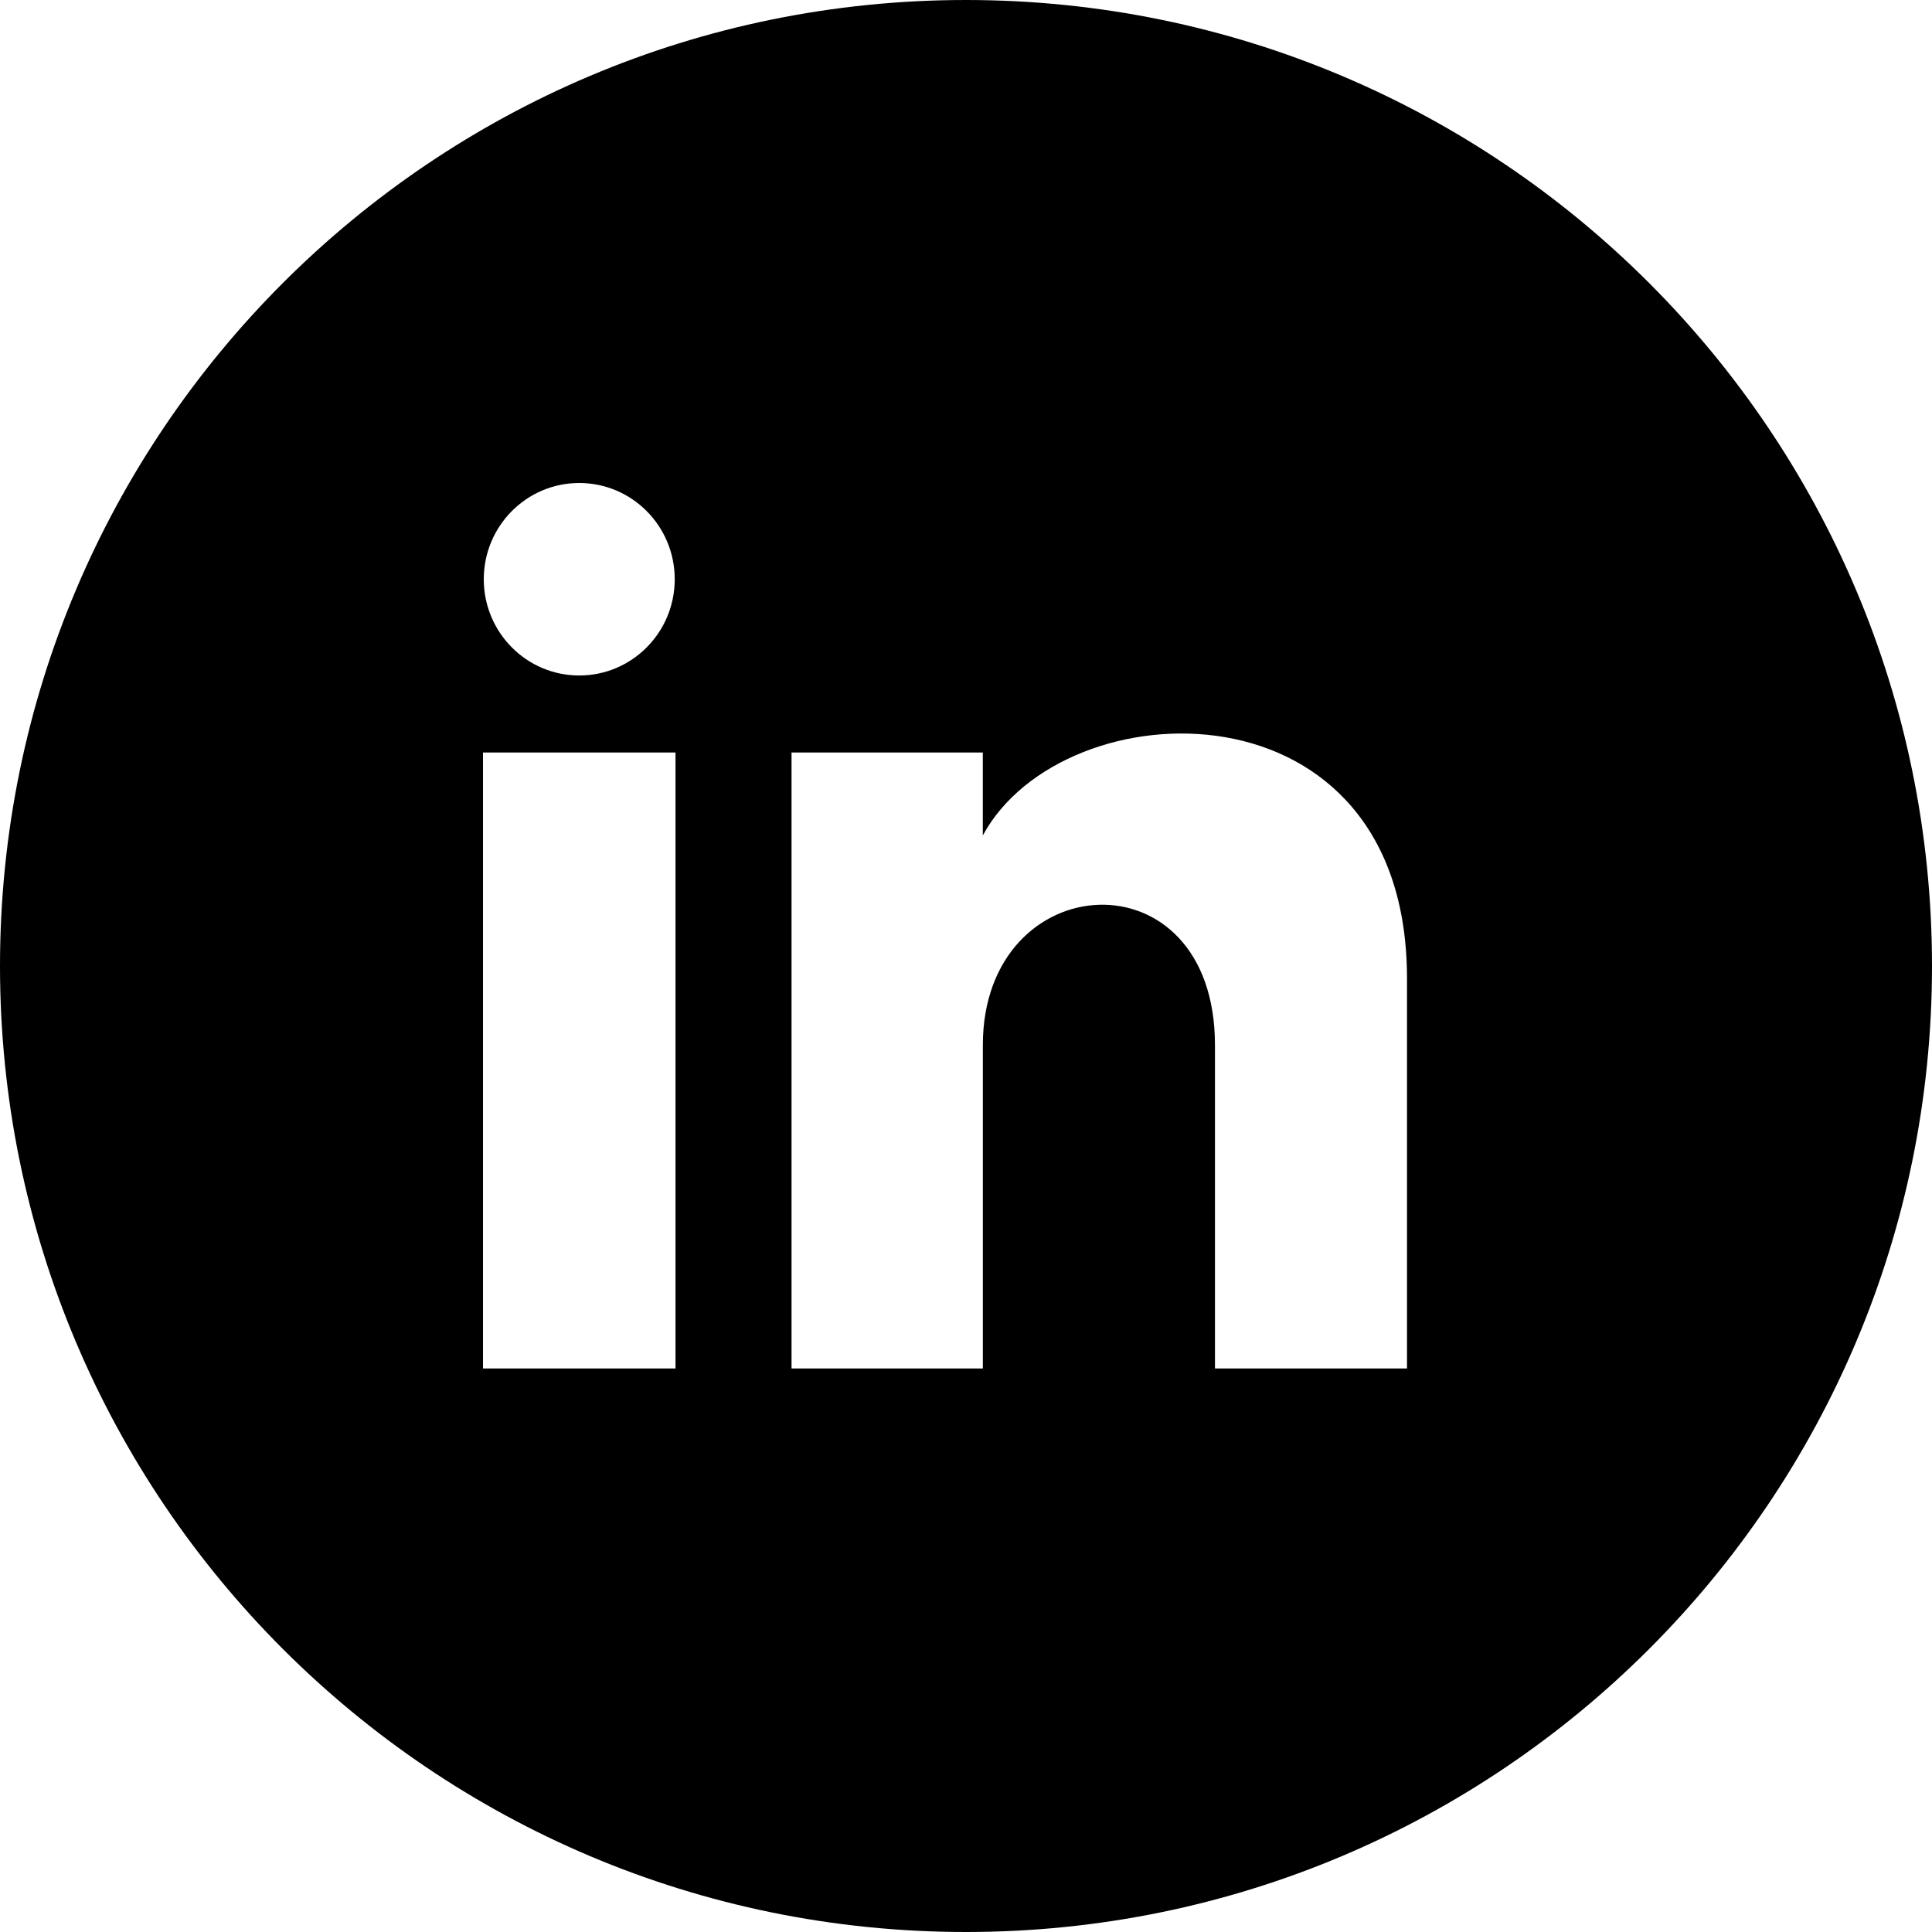
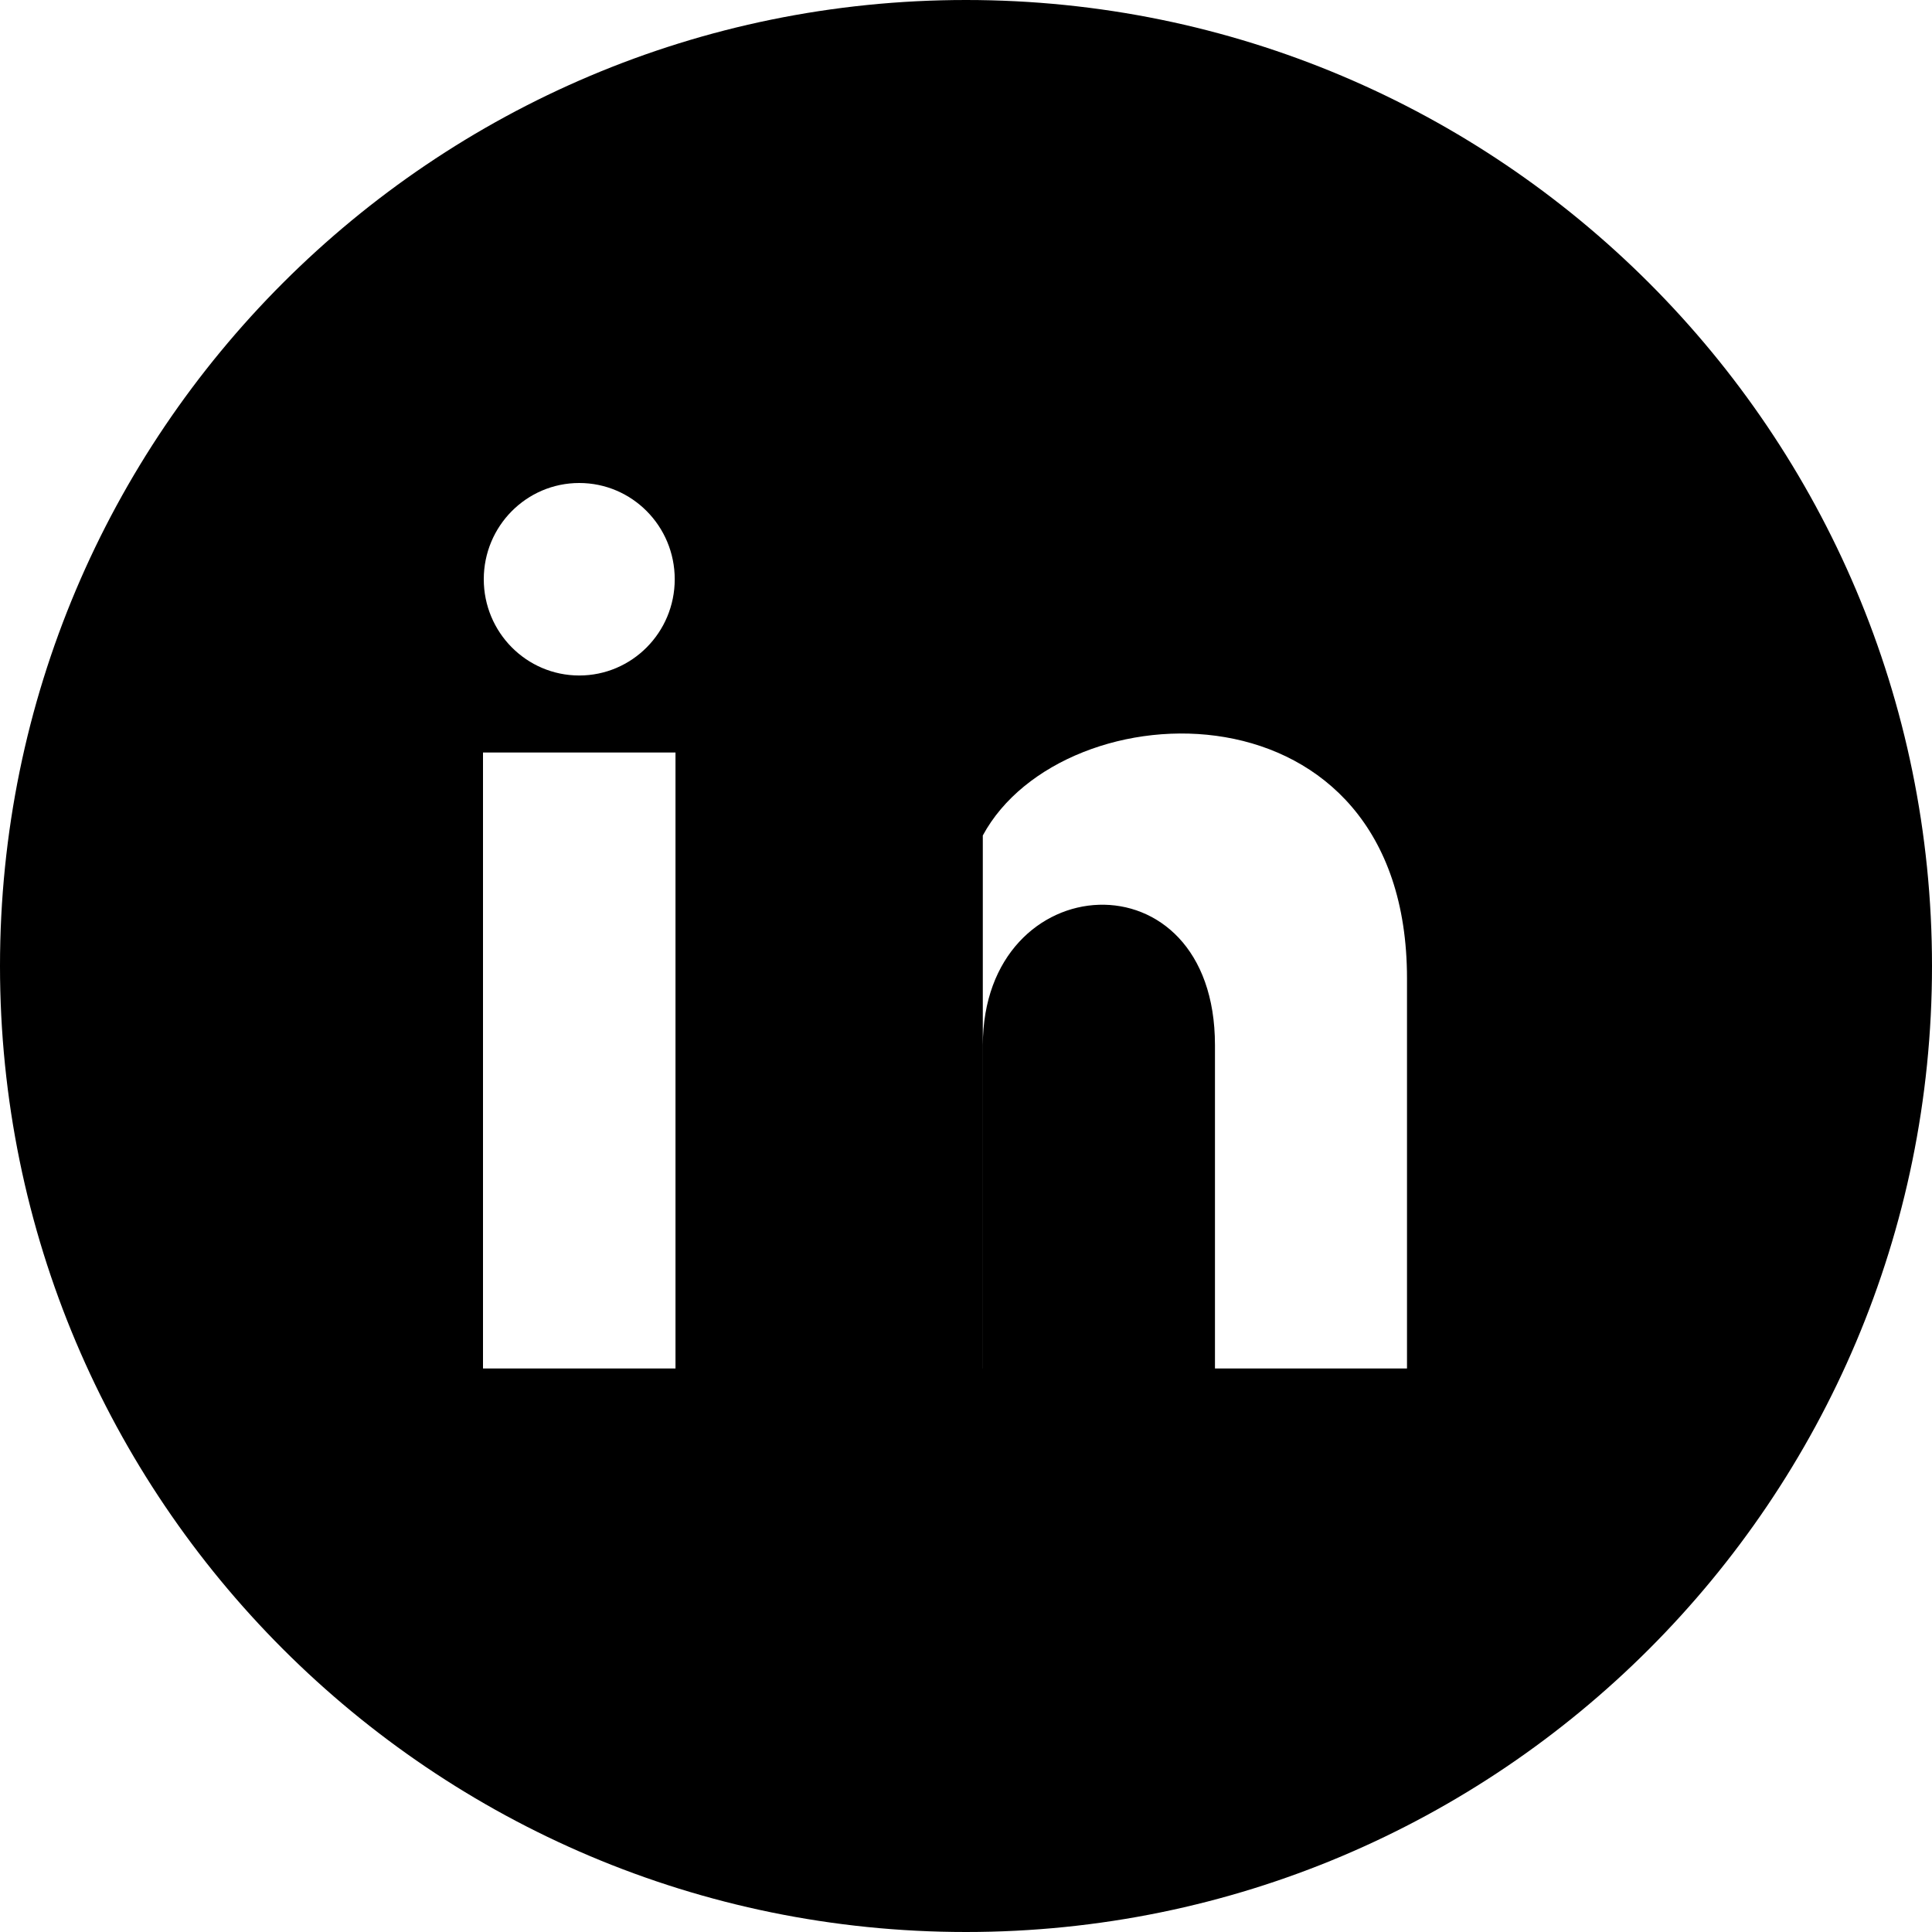
<svg xmlns="http://www.w3.org/2000/svg" xml:space="preserve" viewBox="0 0 1920 1920" width="1920" height="1920">
-   <path fill-rule="evenodd" clip-rule="evenodd" d="M960 0c530.19 0 960 429.81 960 960s-429.81 960-960 960S0 1490.19 0 960 429.81 0 960 0ZM671.3 747.83H480V1360h191.3Zm305.4 82.45v-82.45H786.62V1360h190.12v-321.35c0-178.68 230.68-193.3 230.68 0V1360h190.84V972.38c0-301.5-341.36-290.52-421.56-142.1ZM575.65 480c-52.42 0-94.88 42.85-94.88 95.65s42.46 95.65 94.88 95.65 94.89-42.81 94.89-95.65S628.07 480 575.65 480Z" />
+   <path fill-rule="evenodd" clip-rule="evenodd" d="M960 0c530.19 0 960 429.81 960 960s-429.81 960-960 960S0 1490.19 0 960 429.81 0 960 0ZM671.3 747.83H480V1360h191.3m305.4 82.45v-82.45H786.62V1360h190.12v-321.35c0-178.68 230.68-193.3 230.68 0V1360h190.84V972.38c0-301.5-341.36-290.52-421.56-142.1ZM575.65 480c-52.42 0-94.88 42.85-94.88 95.65s42.46 95.65 94.88 95.65 94.89-42.81 94.89-95.65S628.07 480 575.65 480Z" />
</svg>